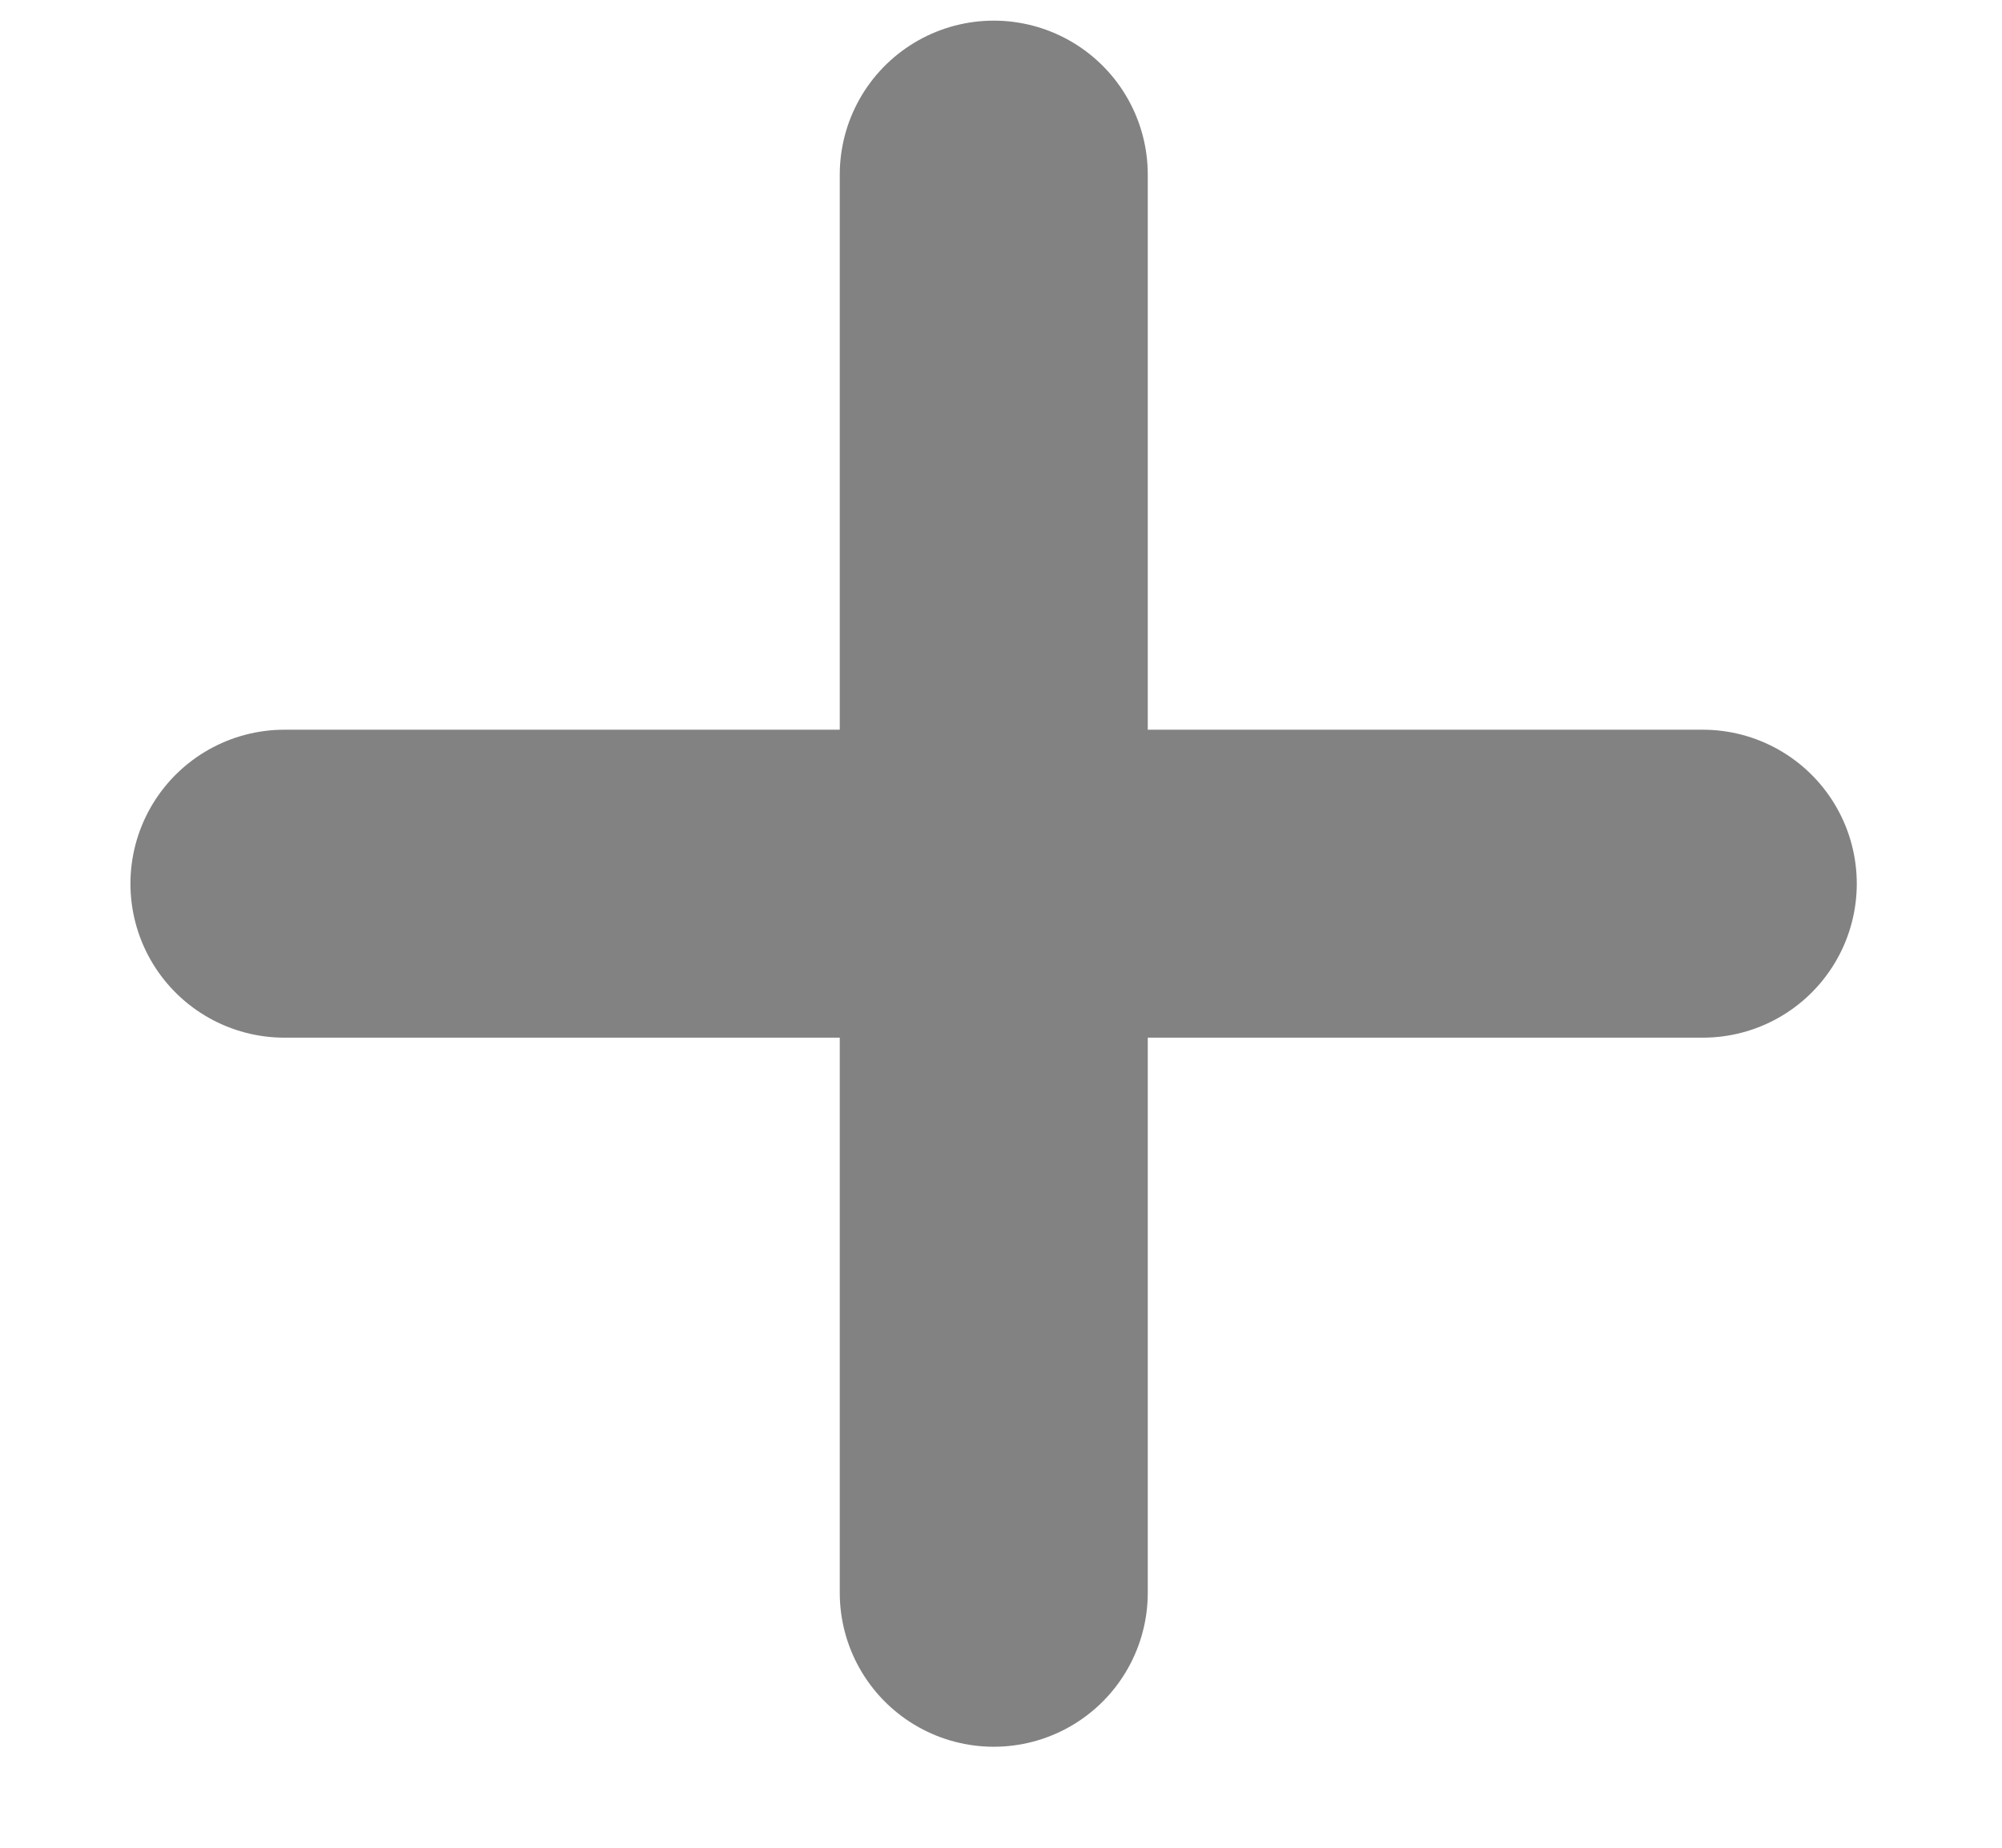
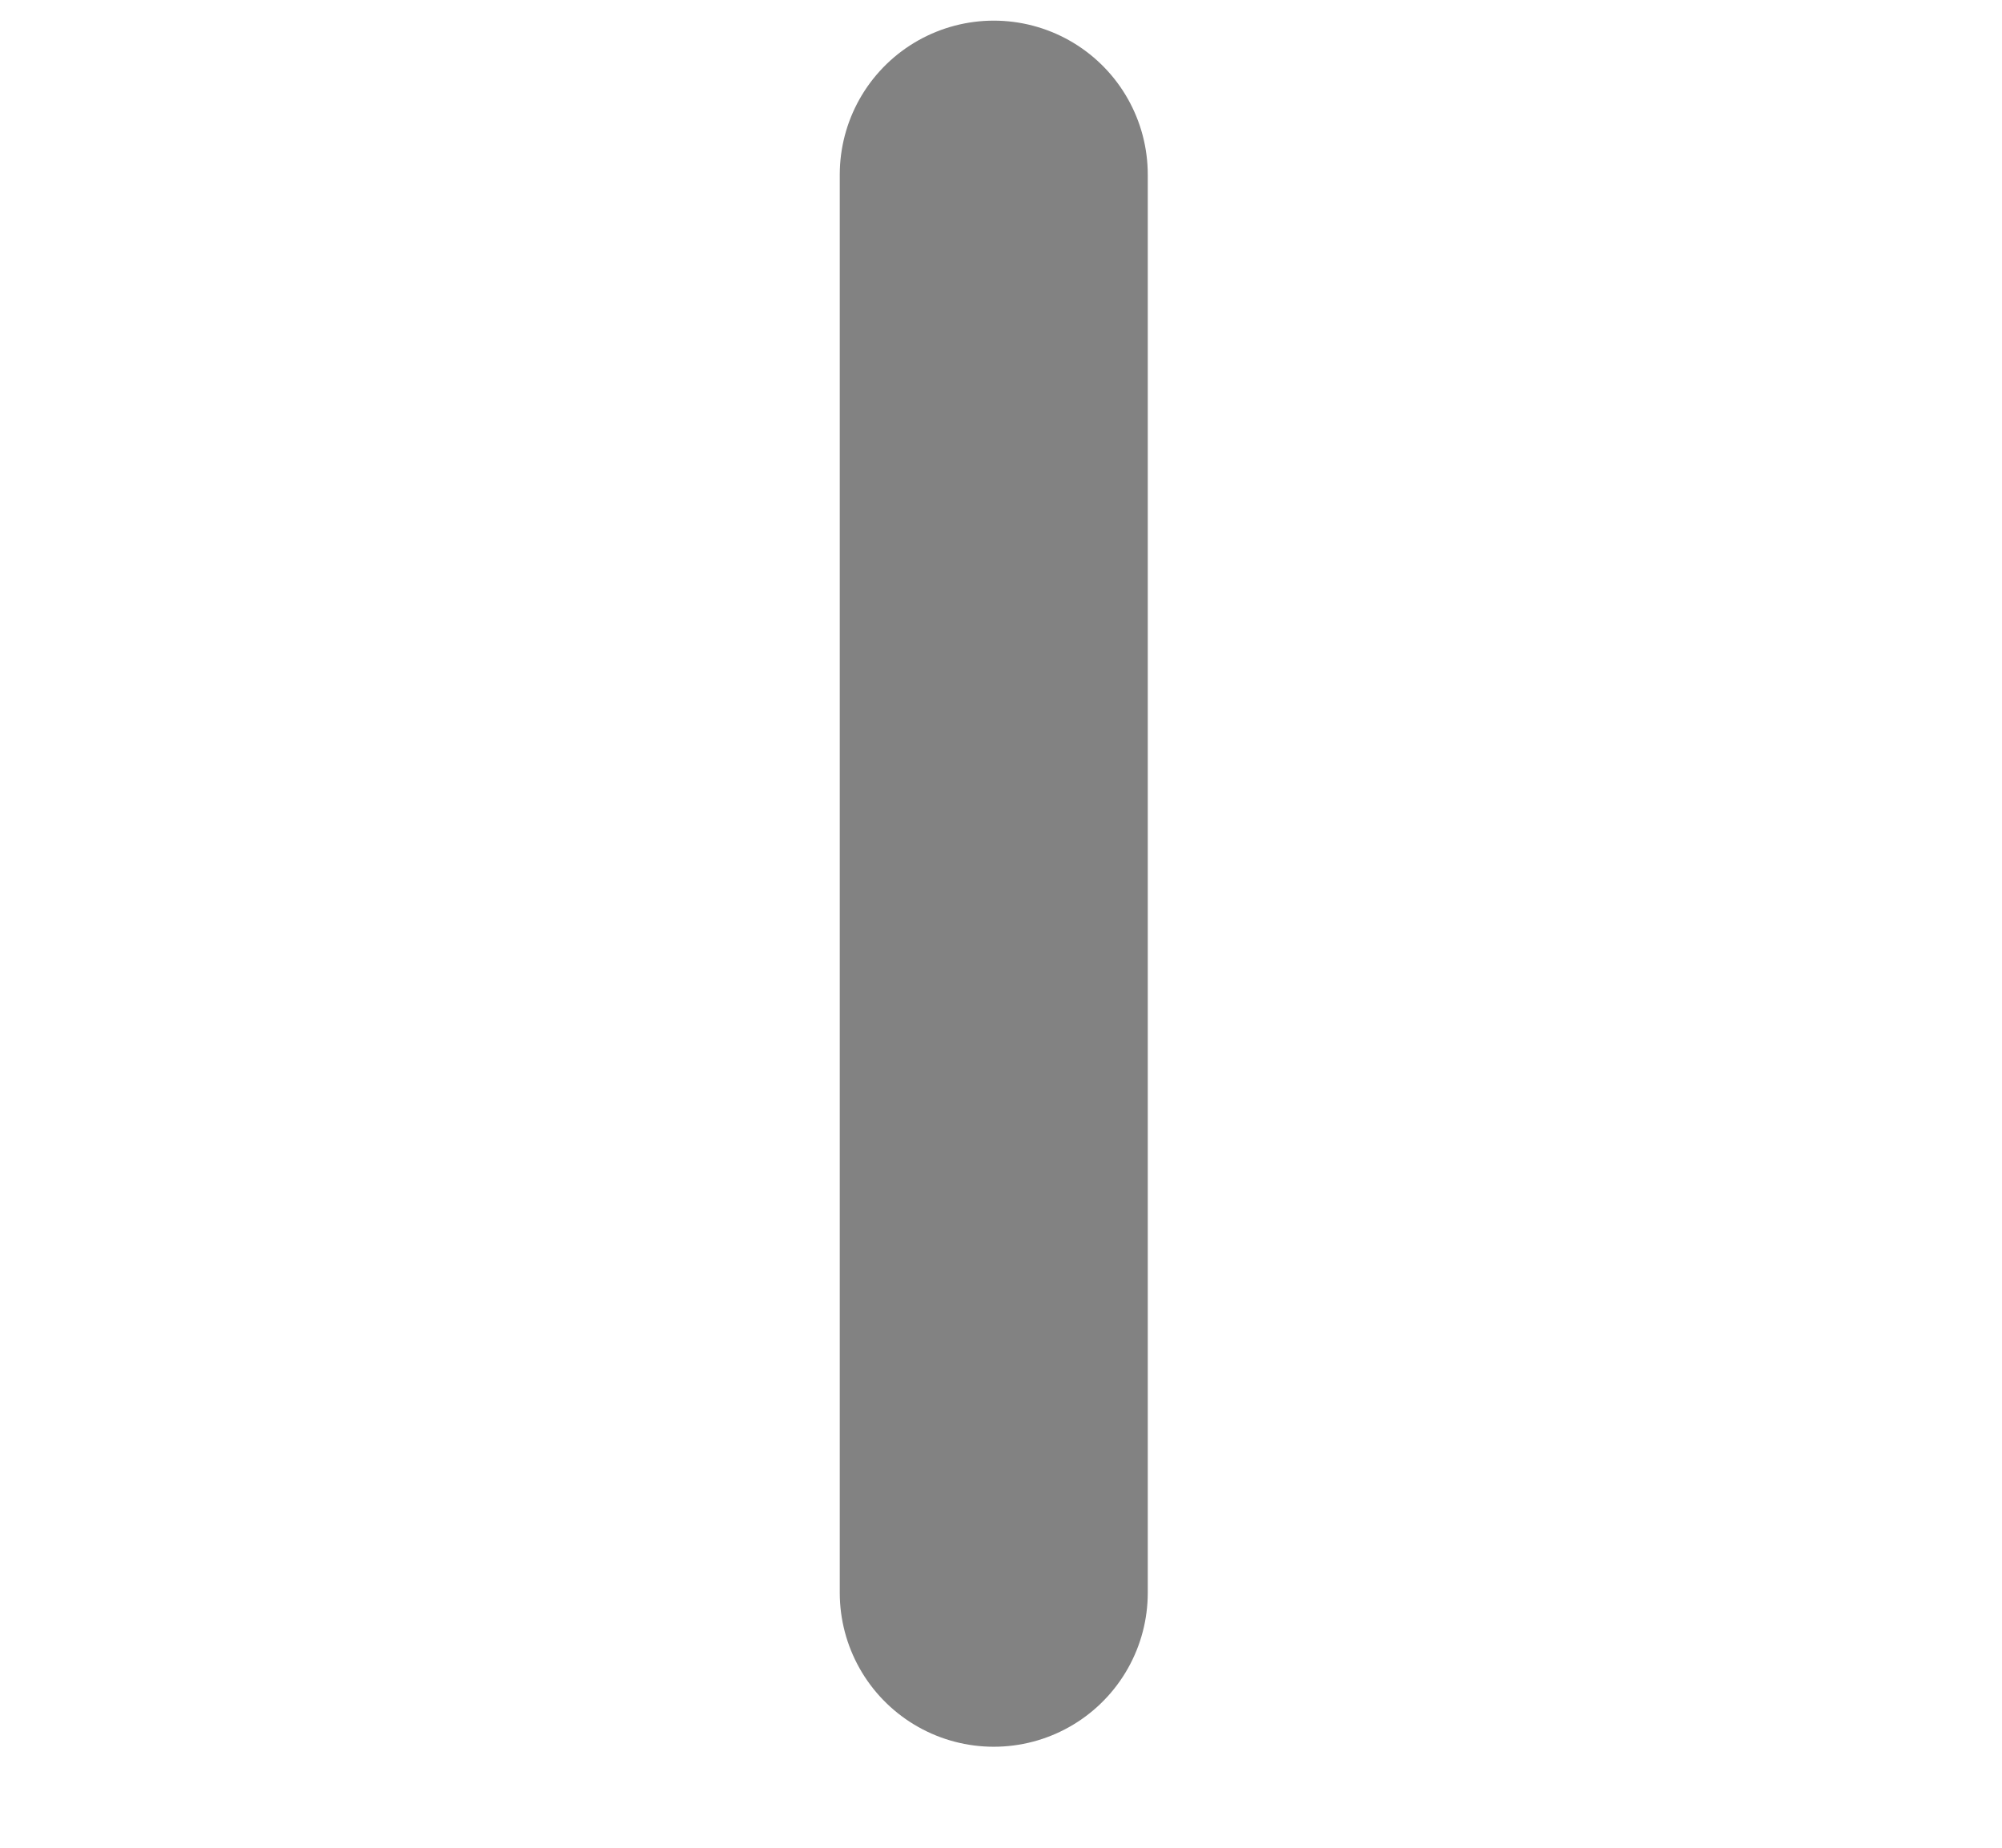
<svg xmlns="http://www.w3.org/2000/svg" width="13" height="12" viewBox="0 0 13 12" fill="none">
-   <path d="M11.057 5.739L1.847 5.739" stroke="#828282" stroke-width="2" stroke-linecap="round" />
  <path d="M6.453 1.134L6.453 10.344" stroke="#828282" stroke-width="2" stroke-linecap="round" />
</svg>